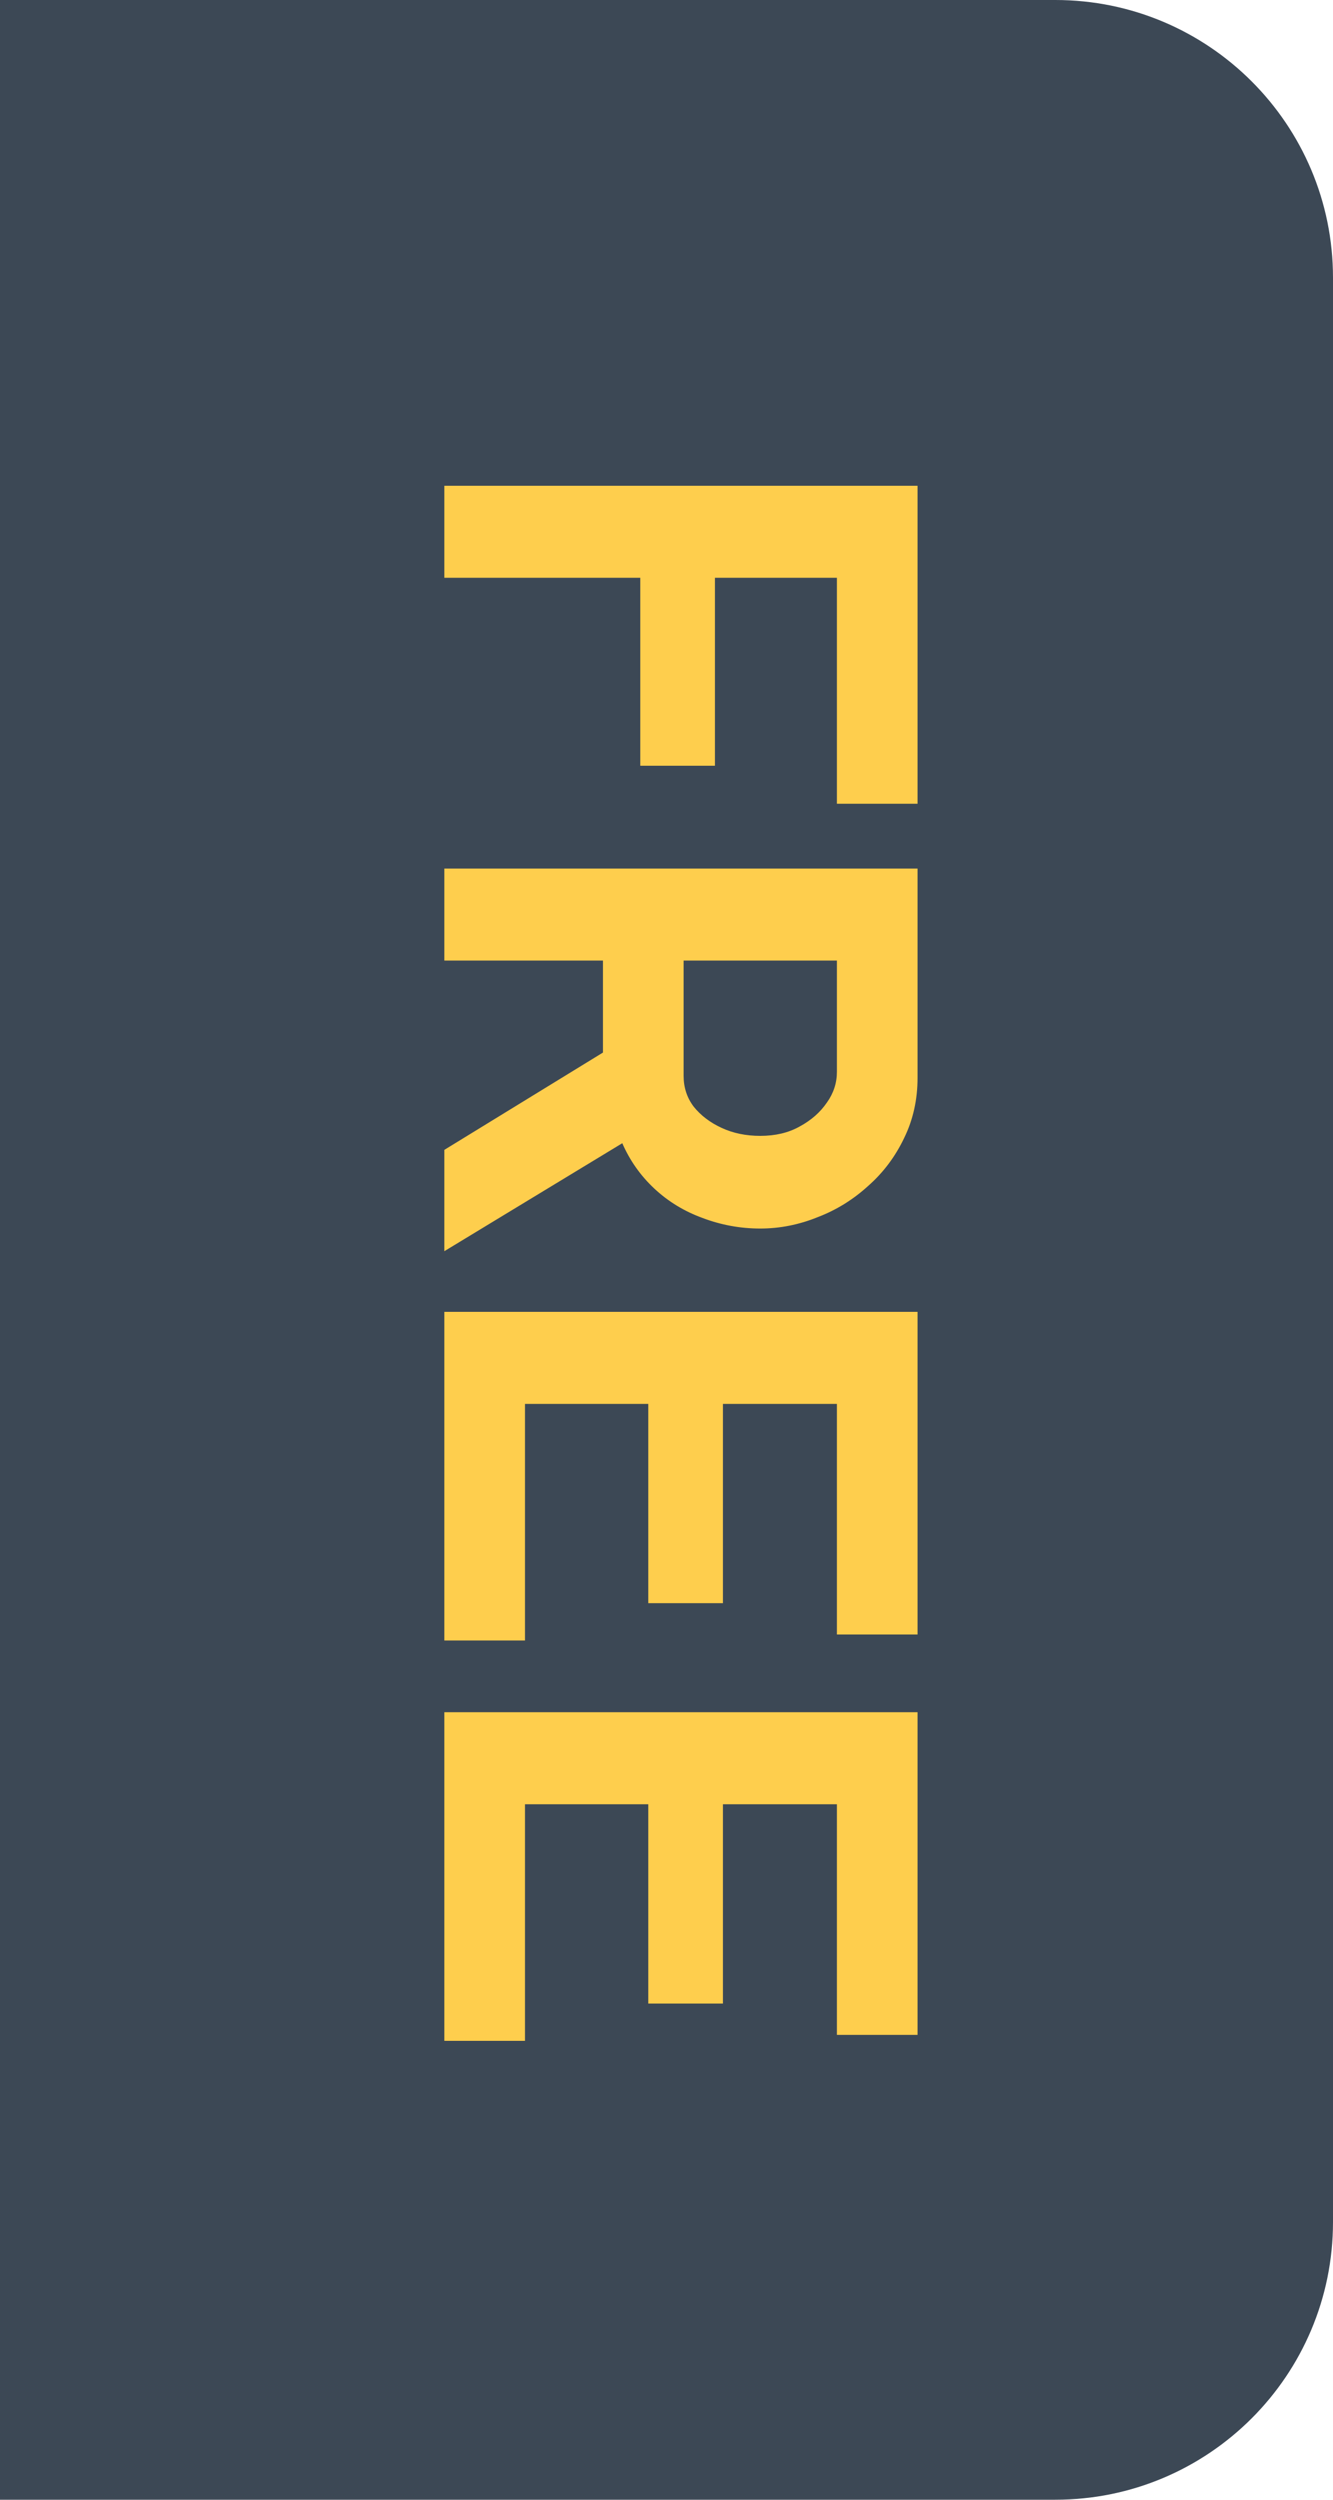
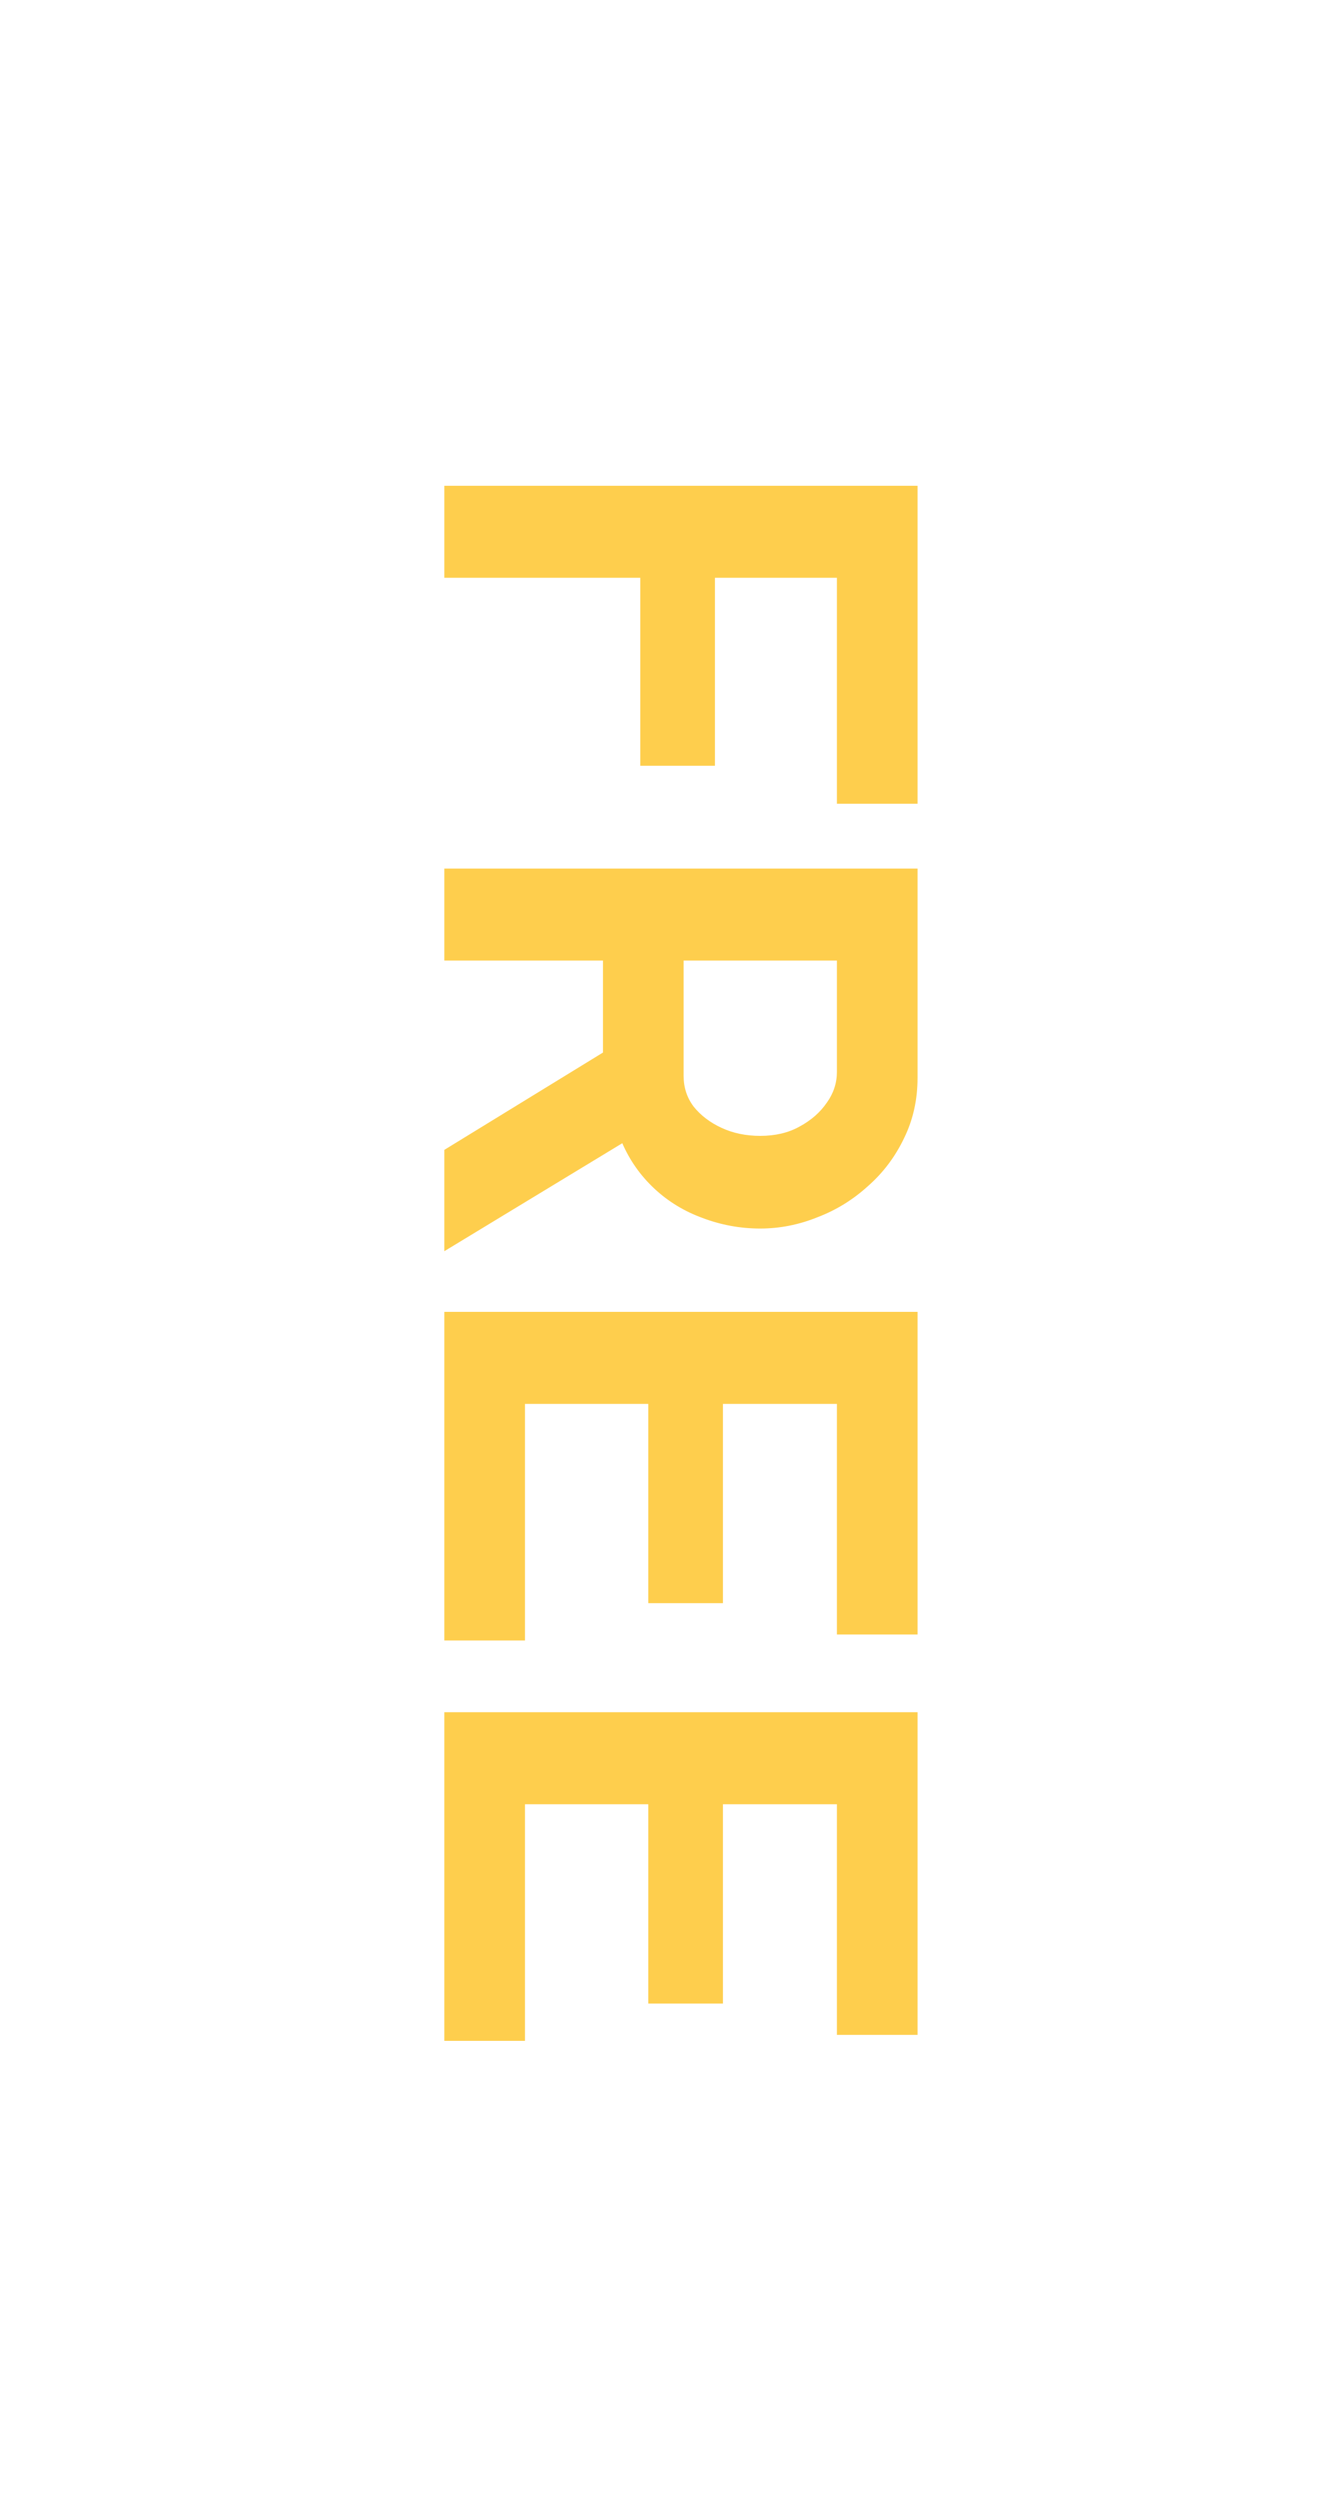
<svg xmlns="http://www.w3.org/2000/svg" width="24" height="45" viewBox="0 0 24 45" fill="none">
-   <path d="M0 0H19C21.761 0 24 2.239 24 5V40C24 42.761 21.761 45 19 45H0V0Z" fill="#3C4855" />
  <path d="M8 8.745L16.52 8.745L16.52 14.469L15.068 14.469L15.068 10.401L12.872 10.401L12.872 13.785L11.528 13.785L11.528 10.401L8 10.401L8 8.745ZM8 15.636L16.52 15.636L16.52 19.404C16.52 19.796 16.44 20.156 16.28 20.484C16.12 20.82 15.904 21.108 15.632 21.348C15.36 21.596 15.056 21.784 14.72 21.912C14.384 22.048 14.04 22.116 13.688 22.116C13.328 22.116 12.98 22.052 12.644 21.924C12.316 21.804 12.028 21.628 11.78 21.396C11.532 21.164 11.34 20.892 11.204 20.58L8 22.524L8 20.7L10.856 18.948L10.856 17.292L8 17.292L8 15.636ZM12.308 17.292L12.308 19.368C12.308 19.576 12.368 19.76 12.488 19.92C12.616 20.08 12.784 20.208 12.992 20.304C13.2 20.4 13.432 20.448 13.688 20.448C13.96 20.448 14.196 20.392 14.396 20.28C14.604 20.168 14.768 20.024 14.888 19.848C15.008 19.68 15.068 19.496 15.068 19.296L15.068 17.292L12.308 17.292ZM9.452 29.532L8 29.532L8 23.616L16.52 23.616L16.52 29.424L15.068 29.424L15.068 25.273L13.016 25.273L13.016 28.86L11.672 28.86L11.672 25.273L9.452 25.273L9.452 29.532ZM9.452 36.739L8 36.739L8 30.823L16.52 30.823L16.52 36.632L15.068 36.632L15.068 32.48L13.016 32.48L13.016 36.068L11.672 36.068L11.672 32.48L9.452 32.48L9.452 36.739Z" fill="#FECE4D" />
</svg>